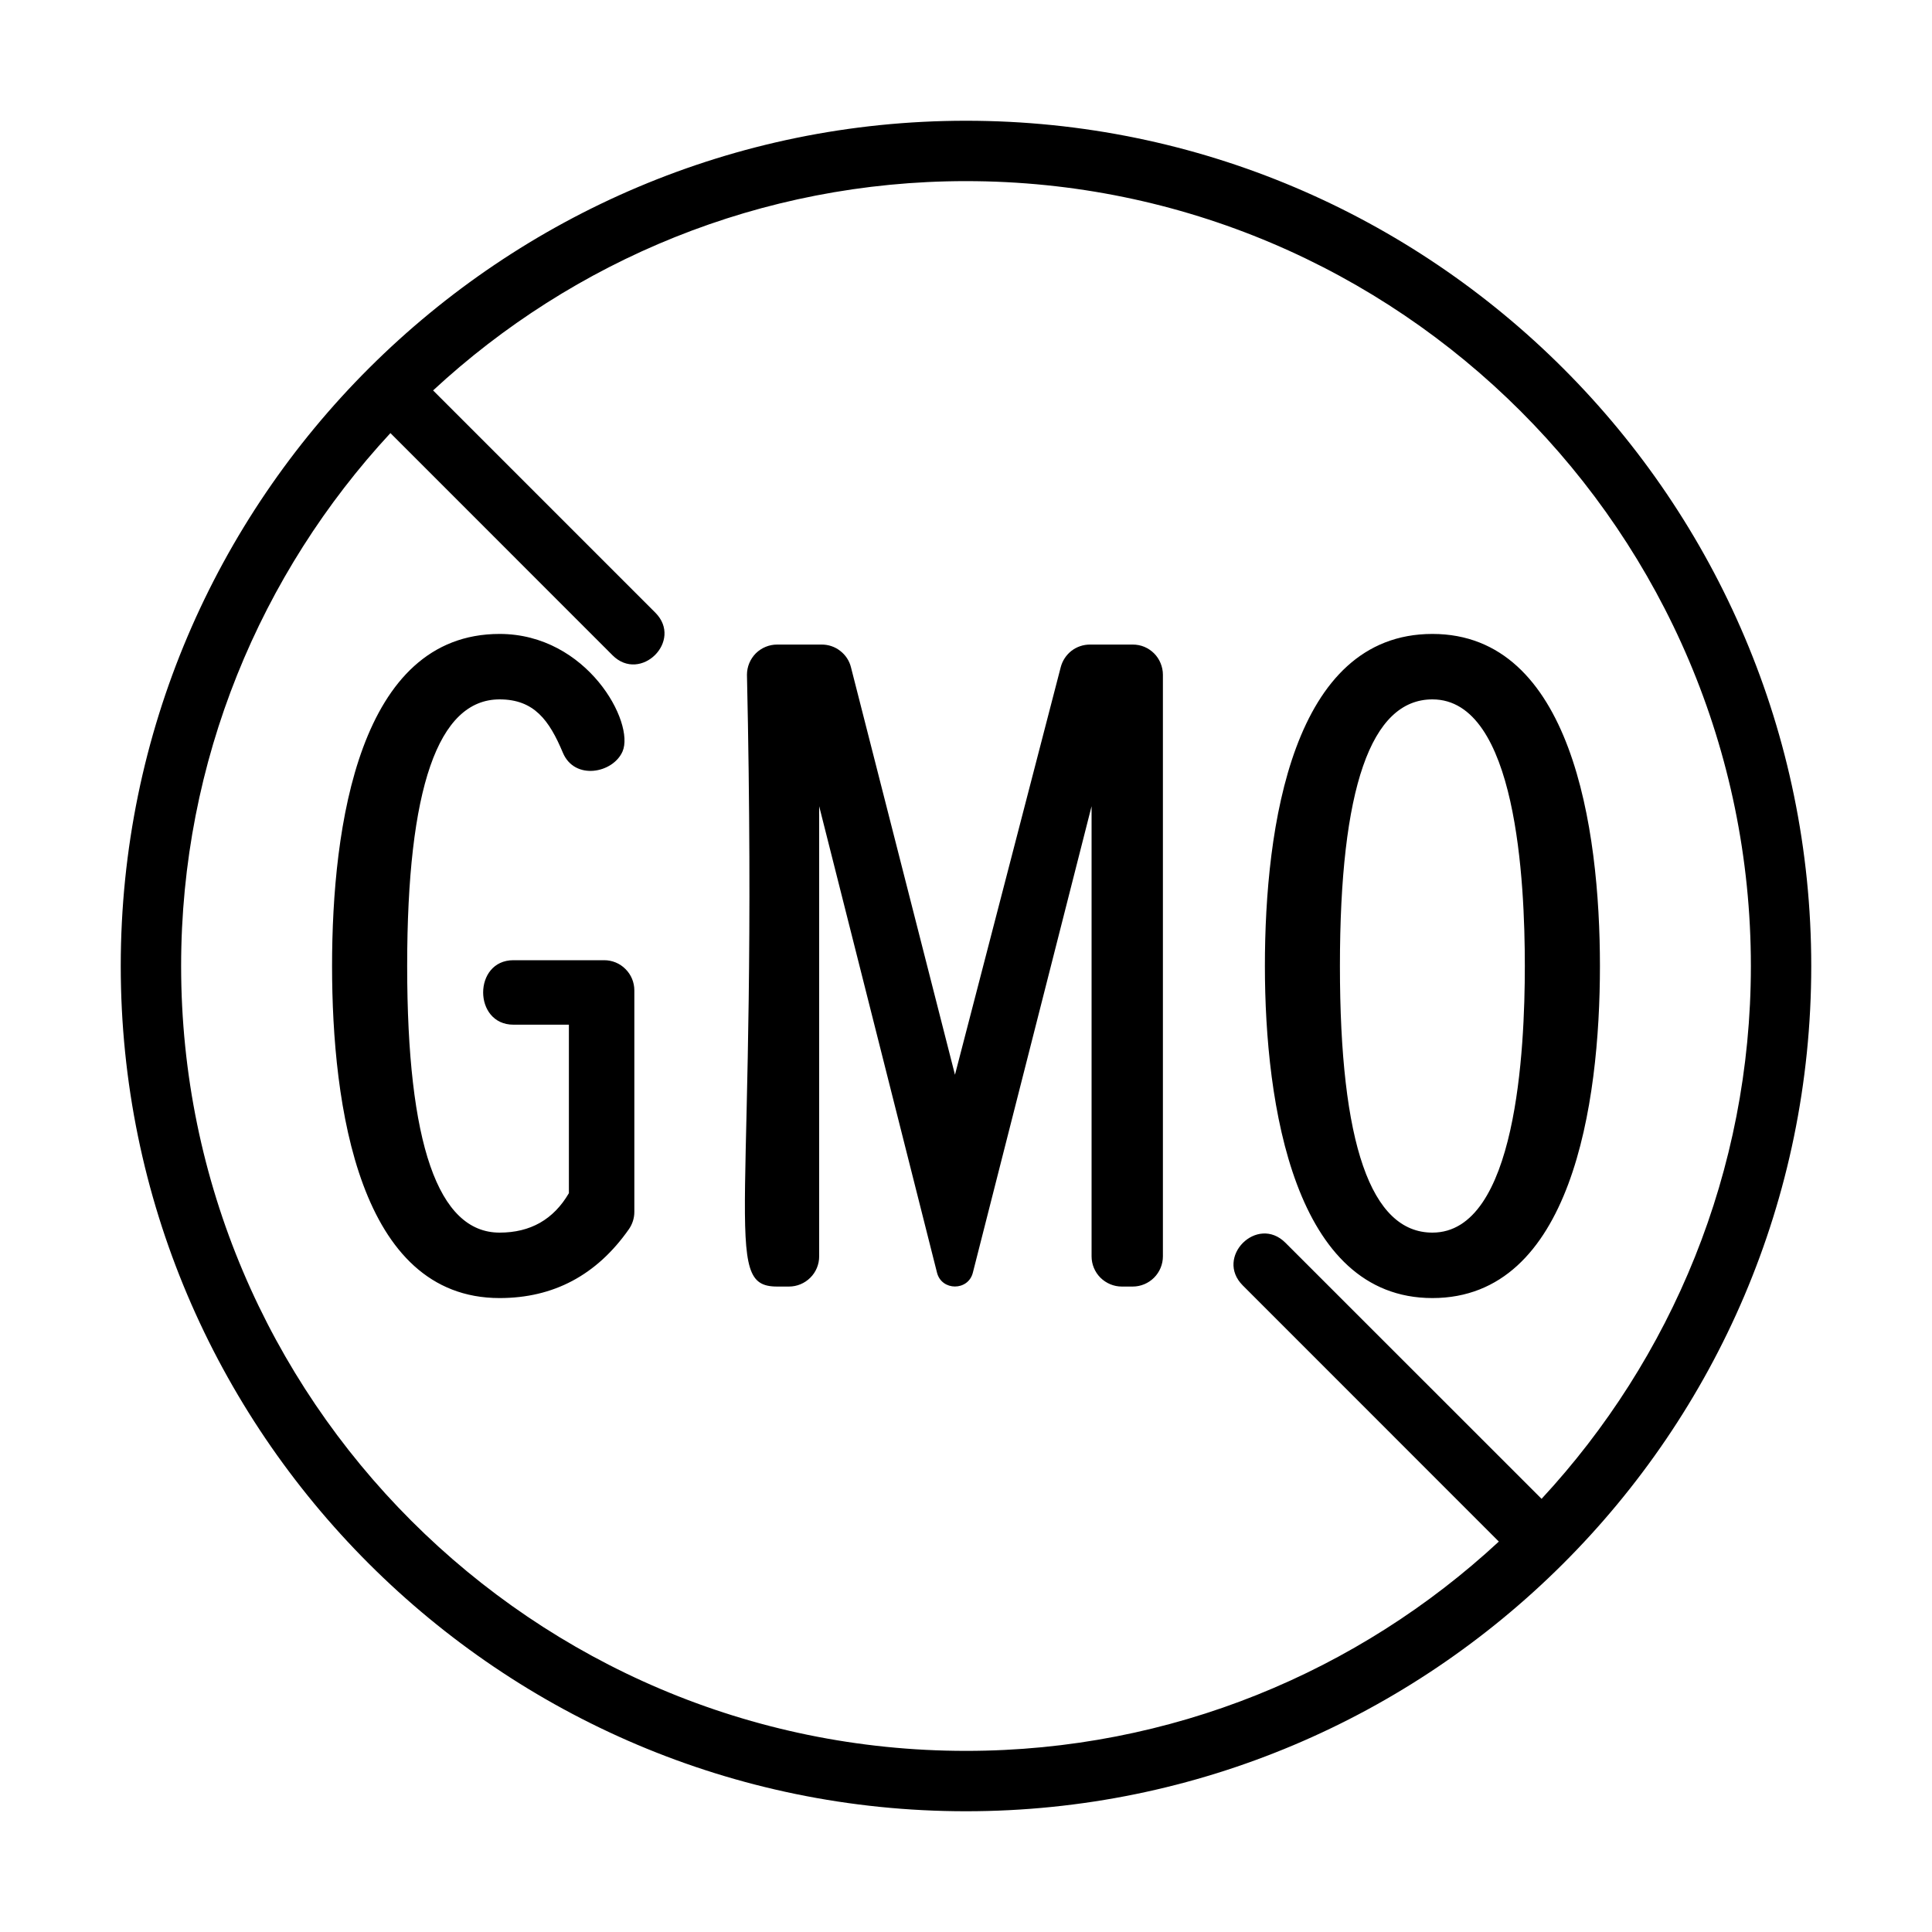
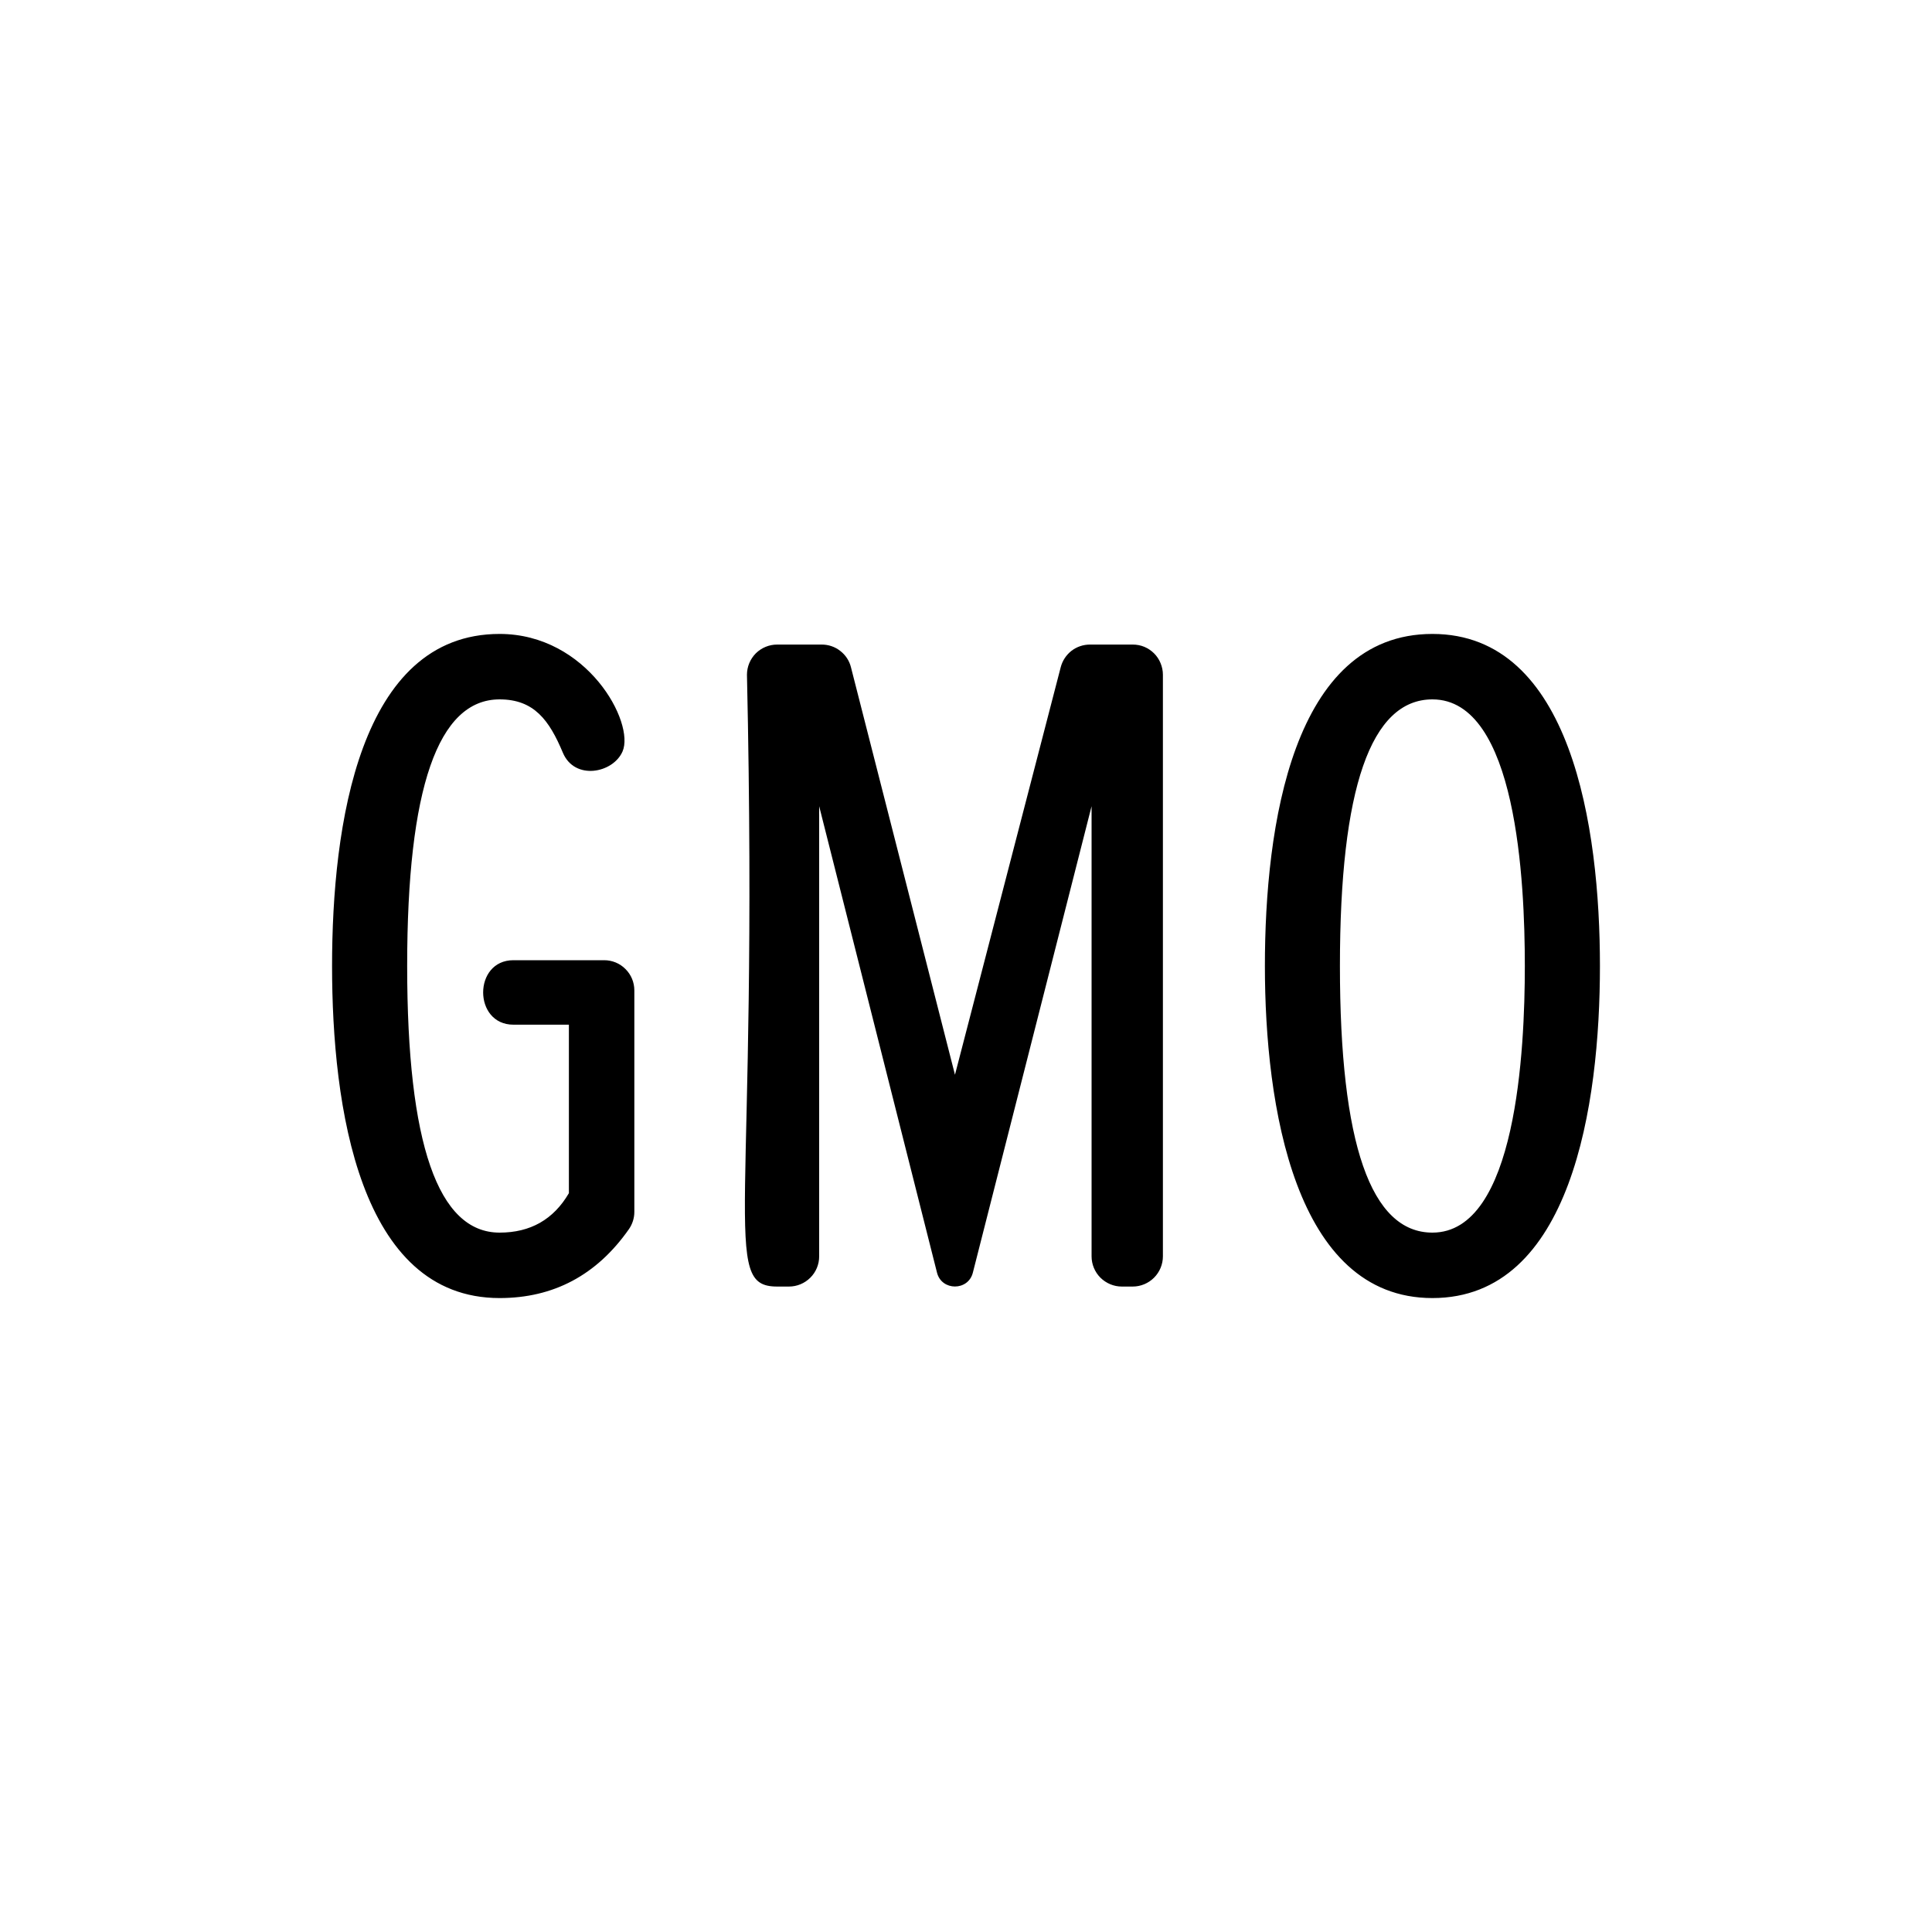
<svg xmlns="http://www.w3.org/2000/svg" width="24" height="24" viewBox="0 0 24 24" fill="none">
-   <path d="M22.5 12C22.5 6.21 17.79 1.5 12 1.5C6.237 1.5 1.5 6.183 1.5 12C1.5 17.79 6.21 22.5 12 22.5C17.763 22.5 22.5 17.817 22.5 12ZM2.25 12C2.25 9.447 3.238 7.12 4.85 5.38L7.609 8.14C7.957 8.488 8.491 7.961 8.14 7.61L5.38 4.85C7.12 3.238 9.447 2.25 12 2.25C17.376 2.25 21.75 6.624 21.75 12C21.75 14.553 20.762 16.88 19.15 18.619L15.968 15.438C15.617 15.087 15.087 15.617 15.438 15.968L18.619 19.15C16.88 20.762 14.553 21.75 12 21.75C6.624 21.75 2.25 17.376 2.25 12Z" fill="black" />
  <path d="M7.505 11.928H6.378C5.876 11.928 5.877 12.729 6.378 12.729H7.067V14.822C6.876 15.149 6.589 15.312 6.206 15.312C5.441 15.312 5.058 14.208 5.058 12C5.058 9.792 5.441 8.688 6.206 8.688C6.635 8.688 6.823 8.947 6.992 9.35C7.138 9.698 7.614 9.606 7.733 9.336C7.89 8.978 7.294 7.875 6.206 7.875C4.462 7.875 4.125 10.256 4.125 12C4.125 13.744 4.462 16.125 6.206 16.125C6.876 16.125 7.412 15.84 7.812 15.27C7.856 15.207 7.88 15.132 7.88 15.055V12.303C7.88 12.204 7.841 12.108 7.77 12.038C7.7 11.967 7.605 11.928 7.505 11.928ZM14.071 8.007H13.54C13.457 8.007 13.376 8.034 13.31 8.085C13.245 8.136 13.198 8.207 13.177 8.287L11.863 13.351L10.571 8.289C10.551 8.208 10.504 8.137 10.438 8.086C10.372 8.034 10.291 8.007 10.208 8.007H9.654C9.555 8.007 9.46 8.046 9.389 8.116C9.319 8.187 9.279 8.282 9.279 8.382C9.429 15.141 8.941 15.982 9.654 15.982H9.801C9.901 15.982 9.996 15.942 10.066 15.872C10.137 15.802 10.176 15.706 10.176 15.607V10.015L11.64 15.81C11.698 16.038 12.027 16.039 12.085 15.81L13.56 10.015V15.607C13.56 15.706 13.6 15.802 13.67 15.872C13.741 15.942 13.836 15.982 13.935 15.982H14.071C14.17 15.982 14.266 15.942 14.336 15.872C14.406 15.802 14.446 15.706 14.446 15.607V8.382C14.446 8.332 14.436 8.284 14.417 8.238C14.399 8.193 14.371 8.151 14.336 8.116C14.302 8.082 14.26 8.054 14.215 8.035C14.169 8.016 14.12 8.007 14.071 8.007ZM17.794 16.125C19.52 16.125 19.875 13.724 19.875 12C19.875 10.276 19.52 7.875 17.794 7.875C16.056 7.875 15.713 10.263 15.713 12C15.713 13.731 16.081 16.125 17.794 16.125ZM17.794 8.688C18.842 8.688 18.942 10.957 18.942 12C18.942 13.038 18.839 15.312 17.794 15.312C17.029 15.312 16.645 14.208 16.645 12C16.645 9.792 17.029 8.688 17.794 8.688Z" fill="black" />
</svg>